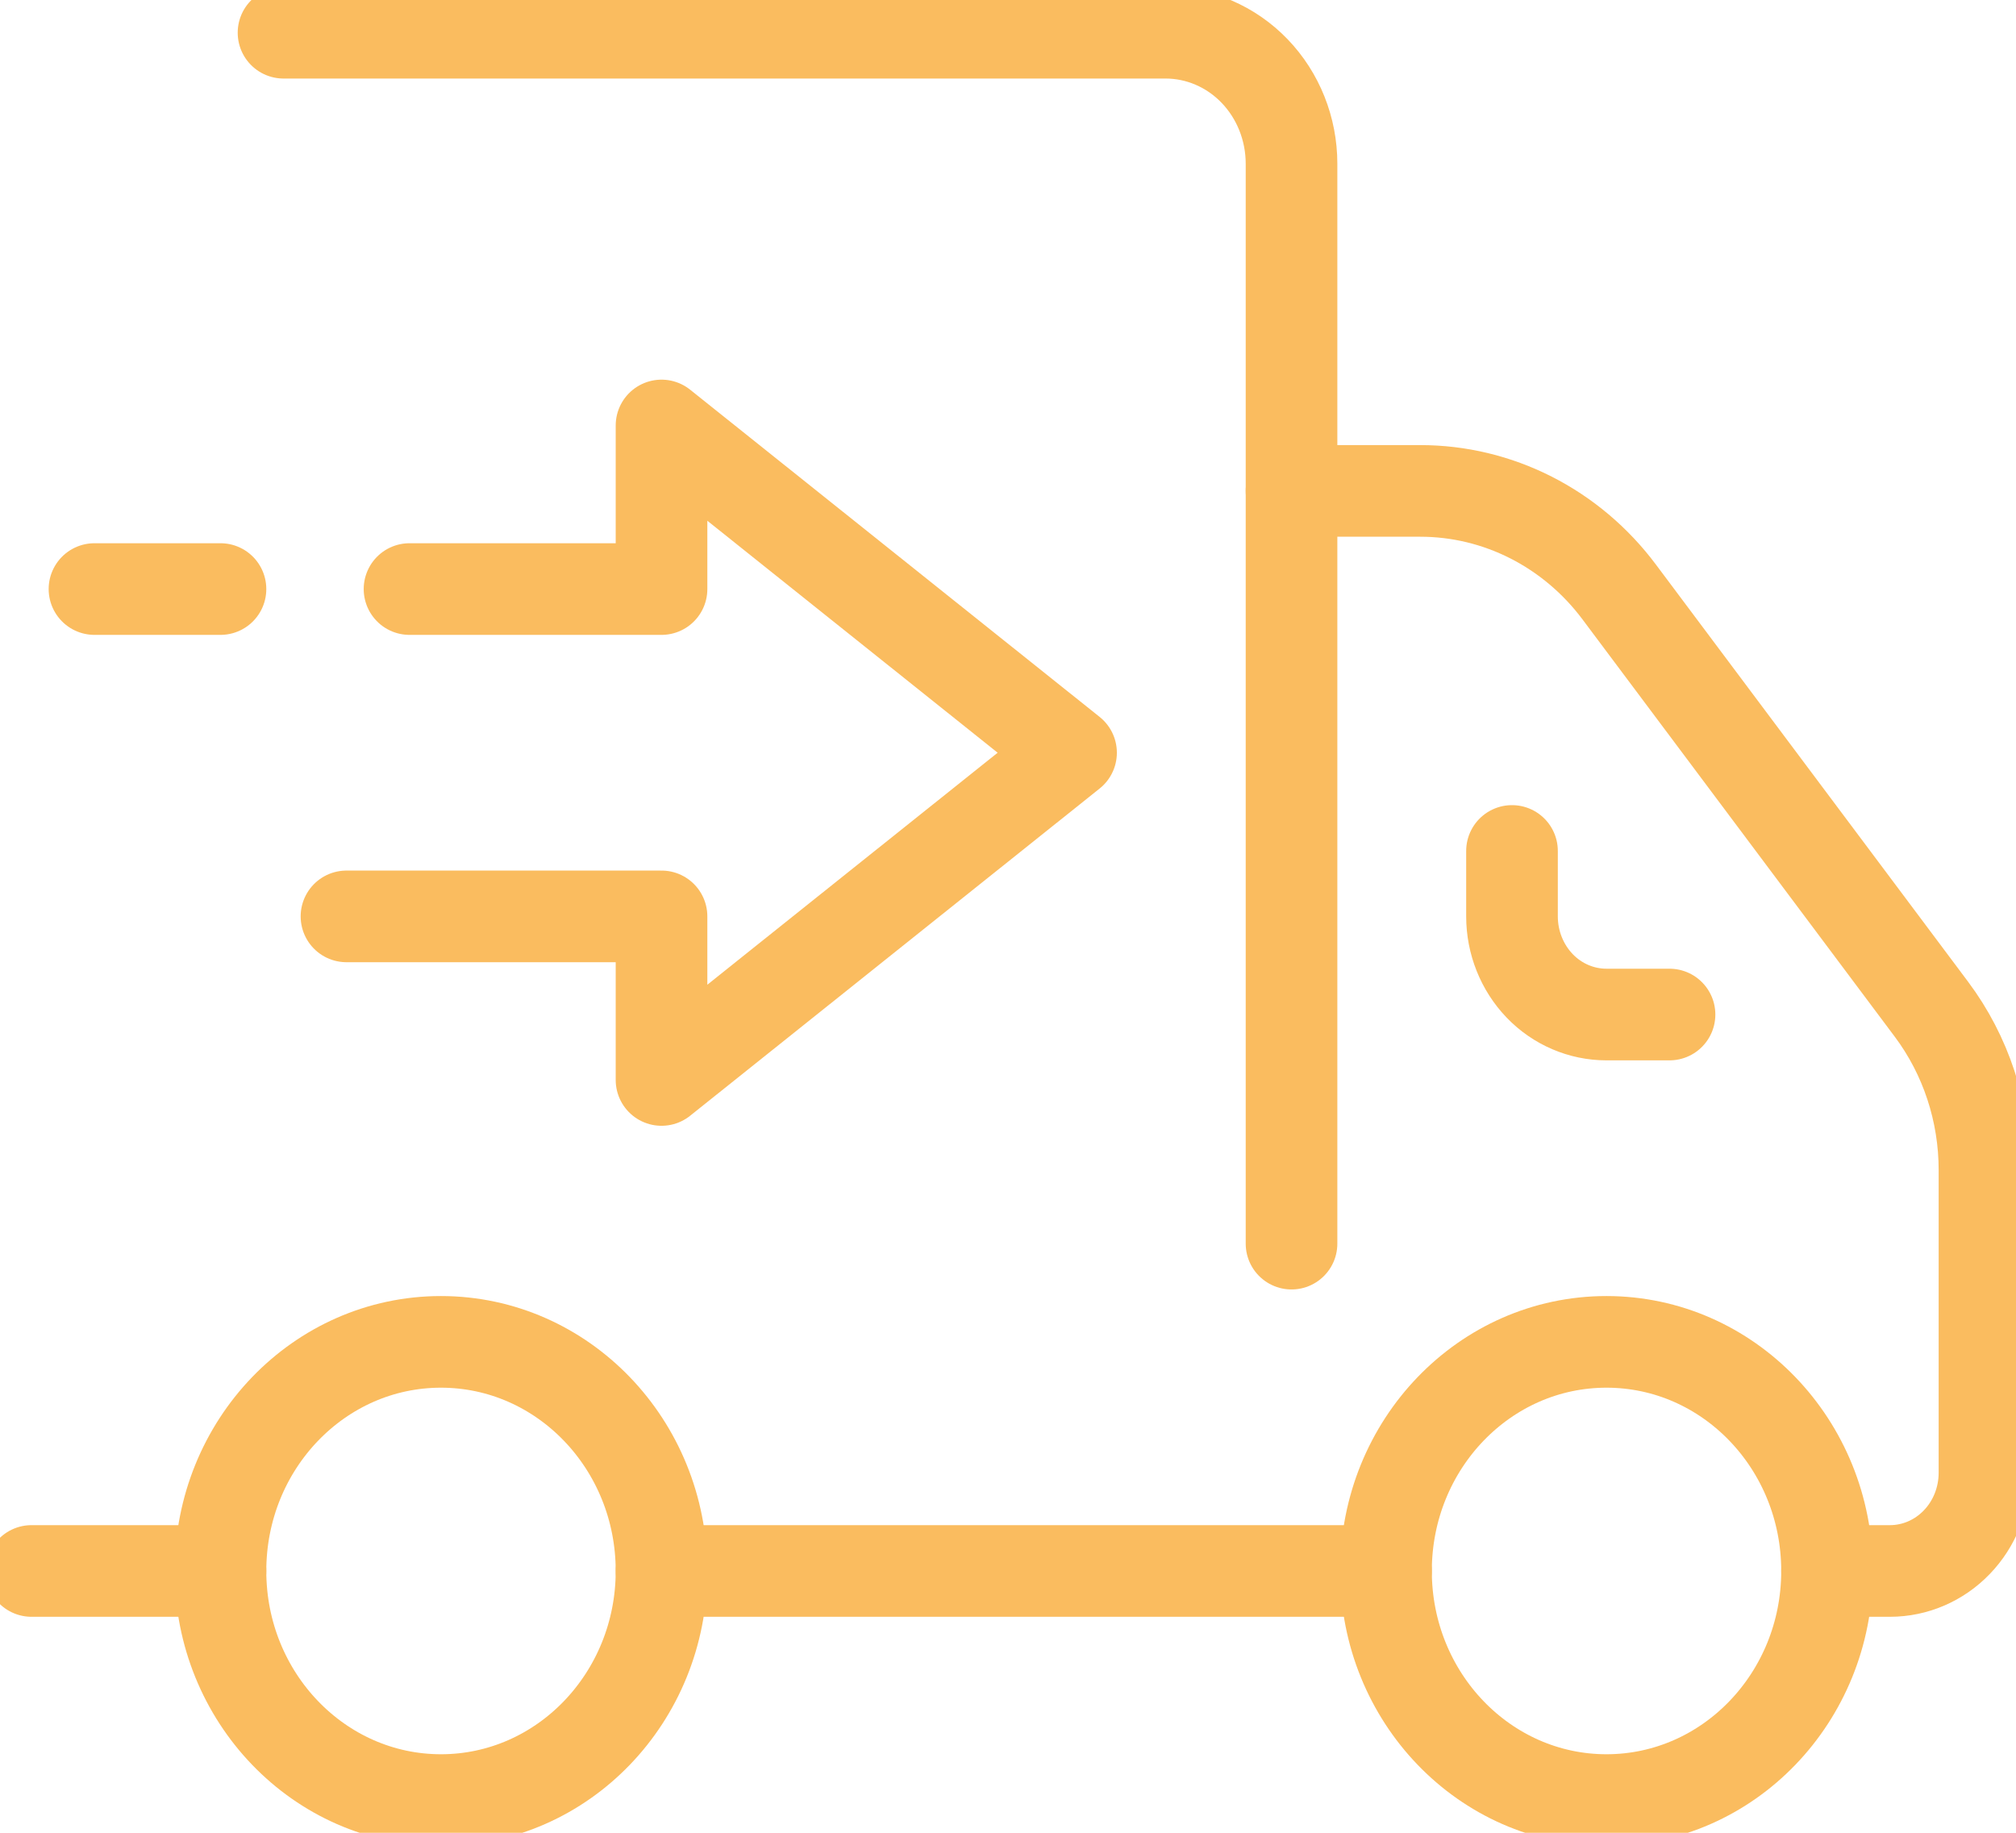
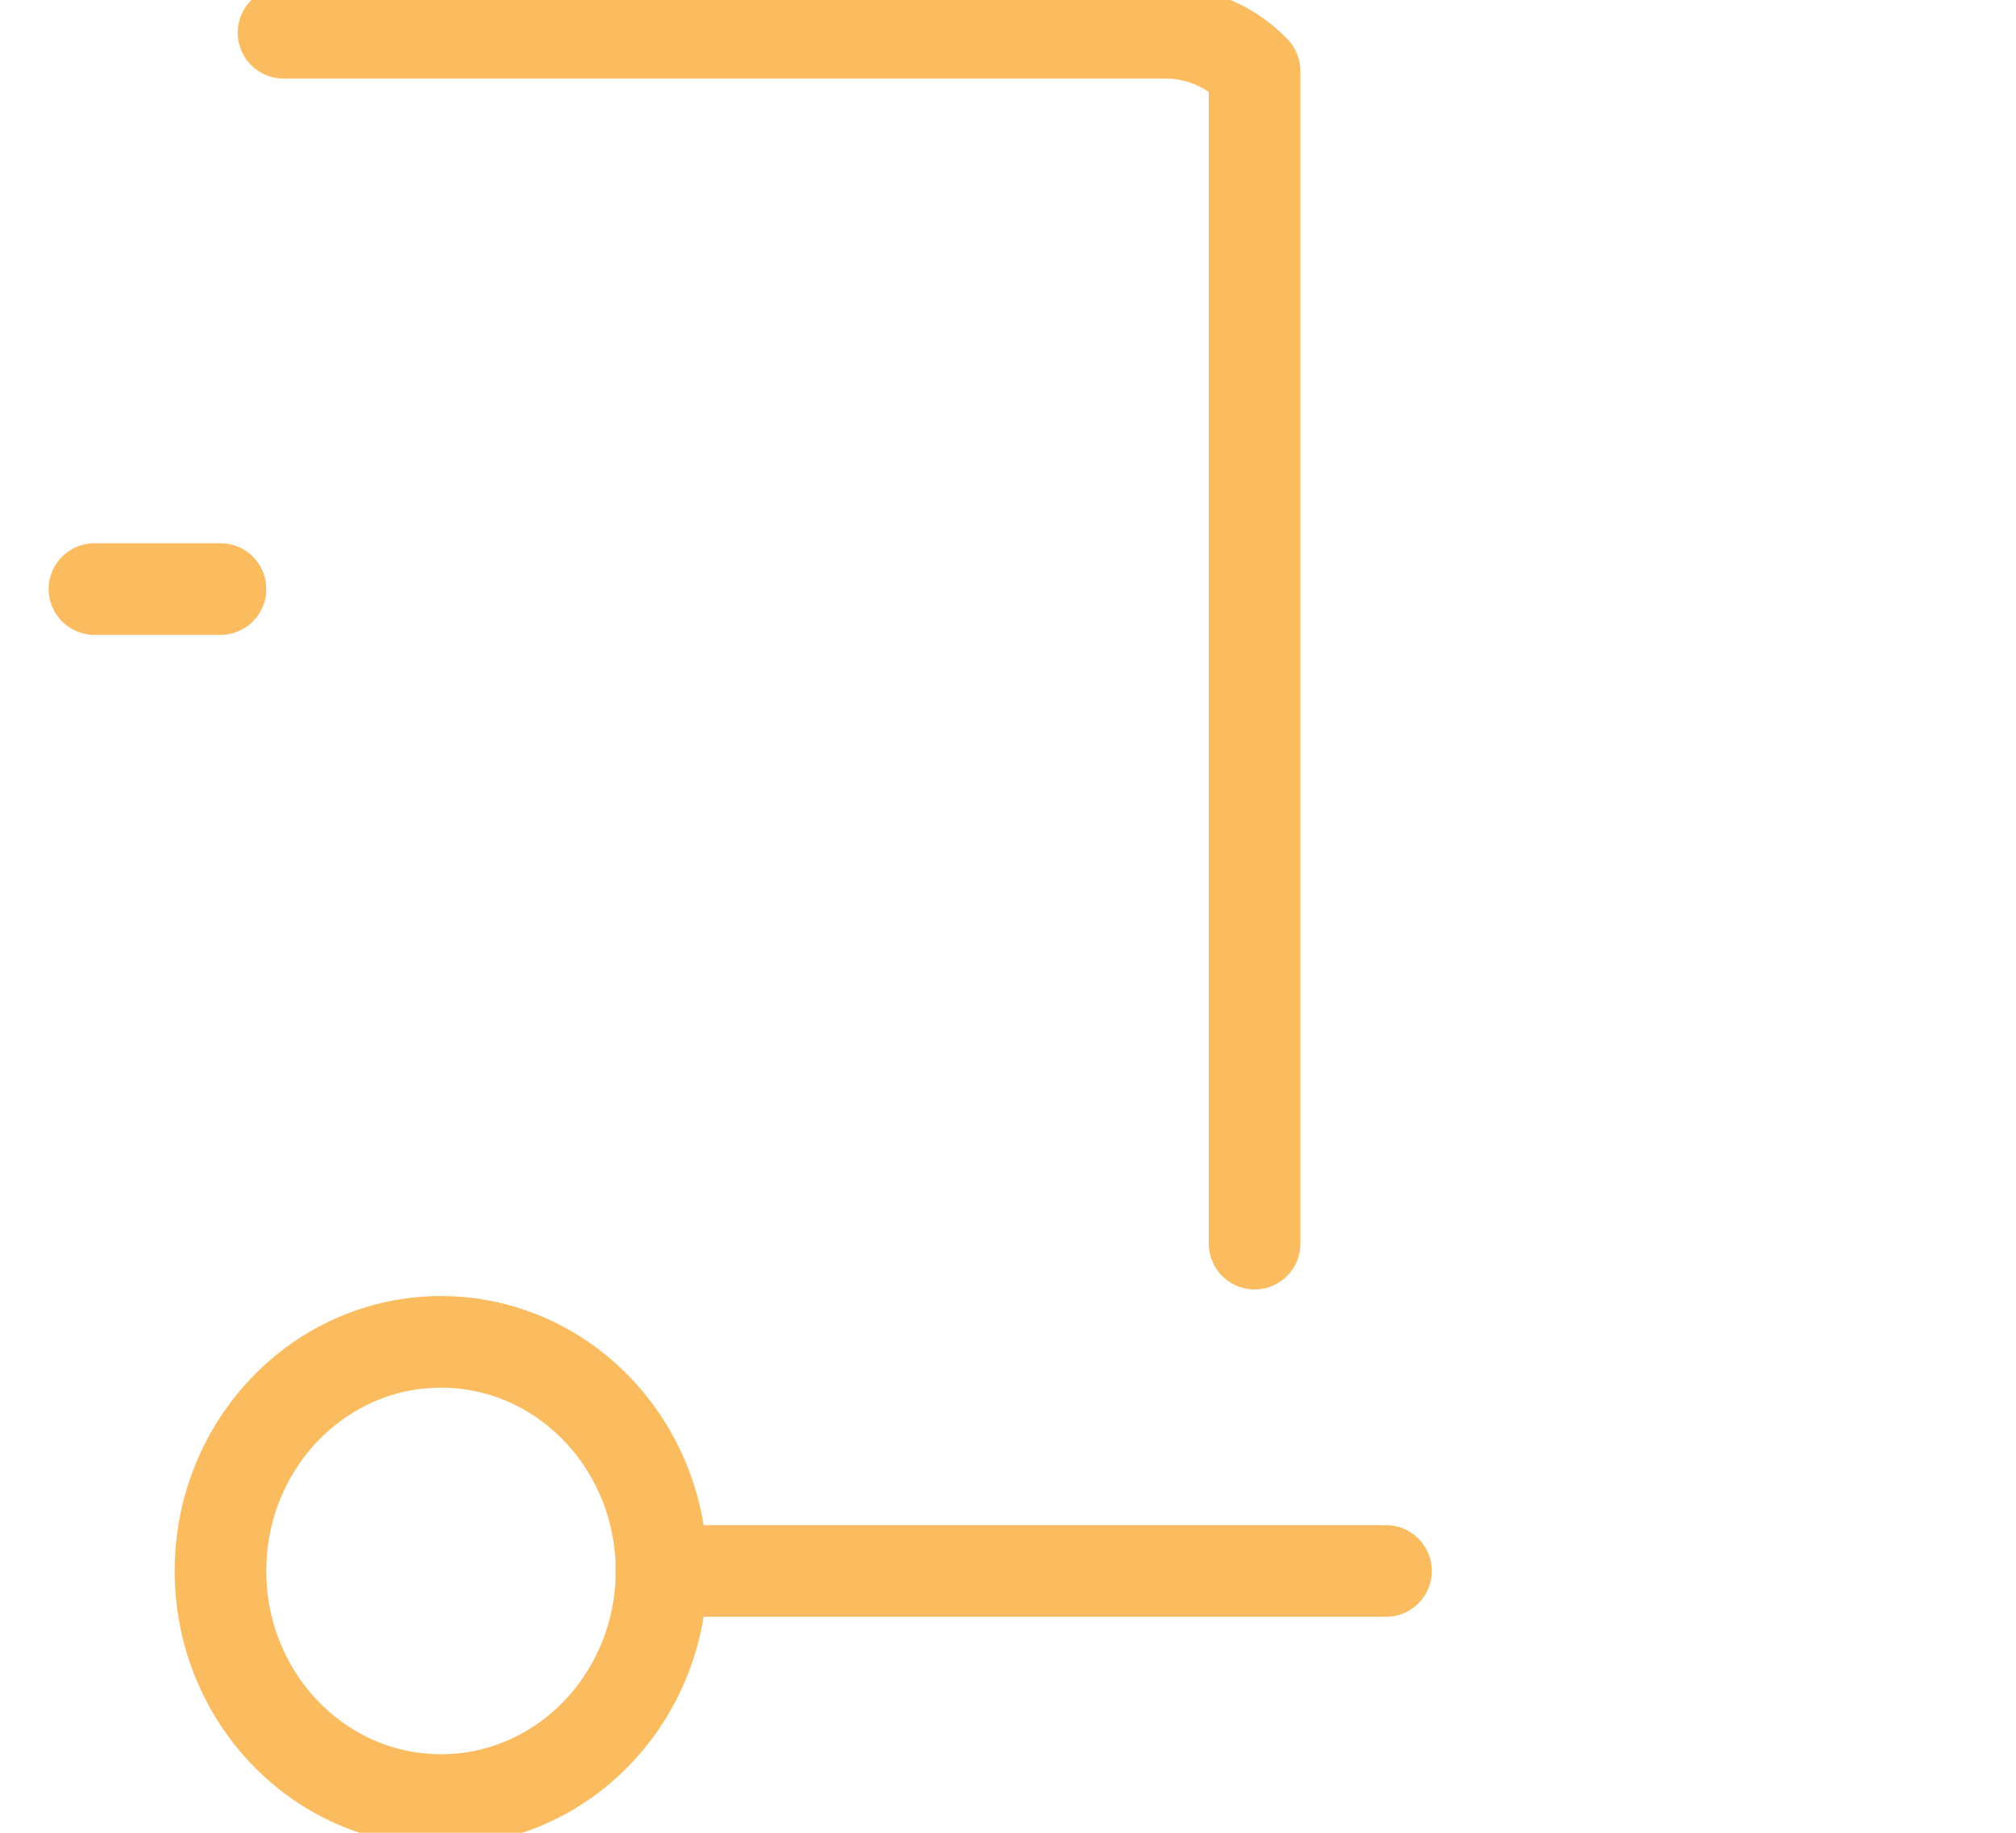
<svg xmlns="http://www.w3.org/2000/svg" width="22" height="20" viewBox="0 0 22 20" fill="none">
  <g clip-path="url(#clip0_714_2796)">
-     <path d="M17.531 19.643C18.86 19.643 19.938 18.523 19.938 17.143C19.938 15.762 18.86 14.643 17.531 14.643C16.202 14.643 15.125 15.762 15.125 17.143C15.125 18.523 16.202 19.643 17.531 19.643Z" stroke="#FABC5F" stroke-linecap="round" stroke-linejoin="round" />
    <path d="M4.812 19.643C6.141 19.643 7.219 18.523 7.219 17.143C7.219 15.762 6.141 14.643 4.812 14.643C3.484 14.643 2.406 15.762 2.406 17.143C2.406 18.523 3.484 19.643 4.812 19.643Z" stroke="#FABC5F" stroke-linecap="round" stroke-linejoin="round" />
-     <path d="M16.5 9.286V10C16.5 10.284 16.609 10.557 16.802 10.758C16.995 10.959 17.258 11.071 17.531 11.071H18.219" stroke="#FABC5F" stroke-linecap="round" stroke-linejoin="round" />
    <path d="M7.219 17.143H15.125" stroke="#FABC5F" stroke-linecap="round" stroke-linejoin="round" />
-     <path d="M19.938 17.143H20.625C20.898 17.143 21.161 17.03 21.354 16.829C21.548 16.628 21.656 16.355 21.656 16.071V12.768C21.656 12.132 21.453 11.515 21.077 11.013L17.67 6.46C17.413 6.116 17.083 5.838 16.707 5.647C16.331 5.456 15.918 5.357 15.499 5.357H14.094" stroke="#FABC5F" stroke-linecap="round" stroke-linejoin="round" />
-     <path d="M0.344 17.143H2.406" stroke="#FABC5F" stroke-linecap="round" stroke-linejoin="round" />
-     <path d="M3.094 0.357H12.719C13.083 0.357 13.433 0.507 13.691 0.775C13.949 1.043 14.094 1.407 14.094 1.786V13.571" stroke="#FABC5F" stroke-linecap="round" stroke-linejoin="round" />
-     <path d="M4.469 6.428H7.219V4.643L11.688 8.214L7.219 11.785V10H3.781" stroke="#FABC5F" stroke-linecap="round" stroke-linejoin="round" />
+     <path d="M3.094 0.357H12.719C13.083 0.357 13.433 0.507 13.691 0.775V13.571" stroke="#FABC5F" stroke-linecap="round" stroke-linejoin="round" />
    <path d="M2.406 6.428H1.031" stroke="#FABC5F" stroke-linecap="round" stroke-linejoin="round" />
  </g>
  <defs>
    <clipPath id="clip0_714_2796">
      <rect width="22" height="20" fill="white" />
    </clipPath>
  </defs>
</svg>